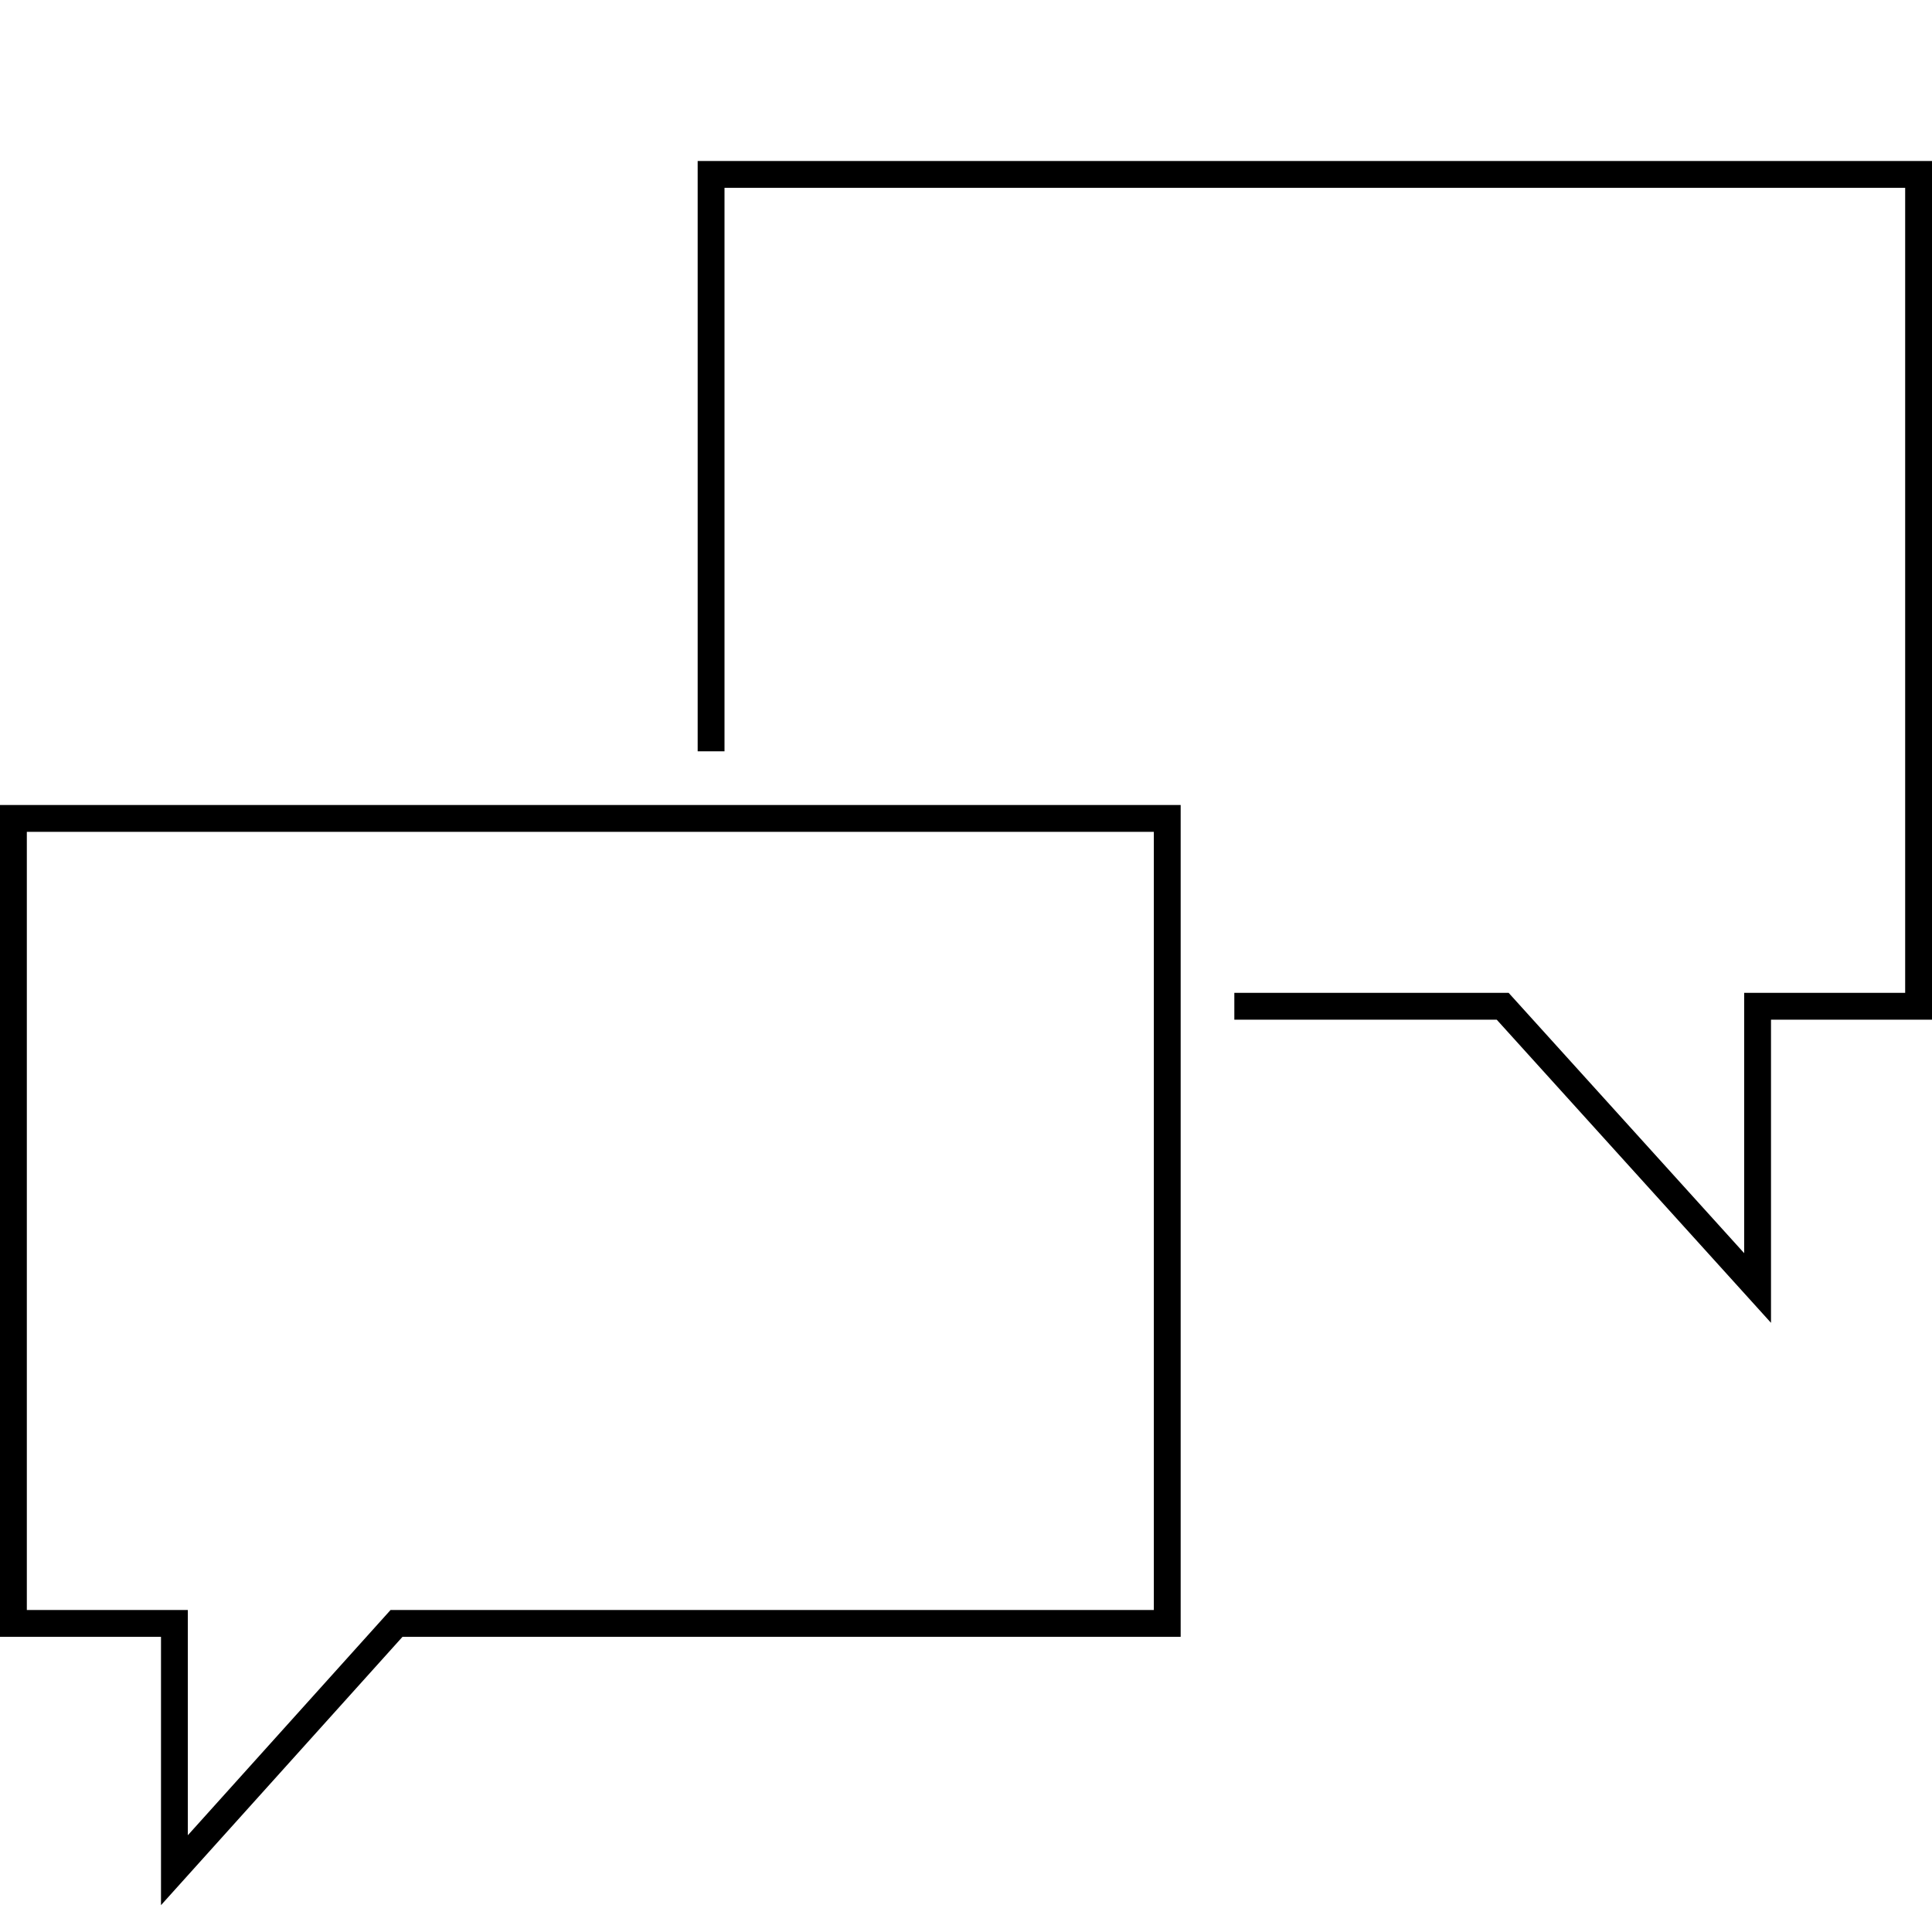
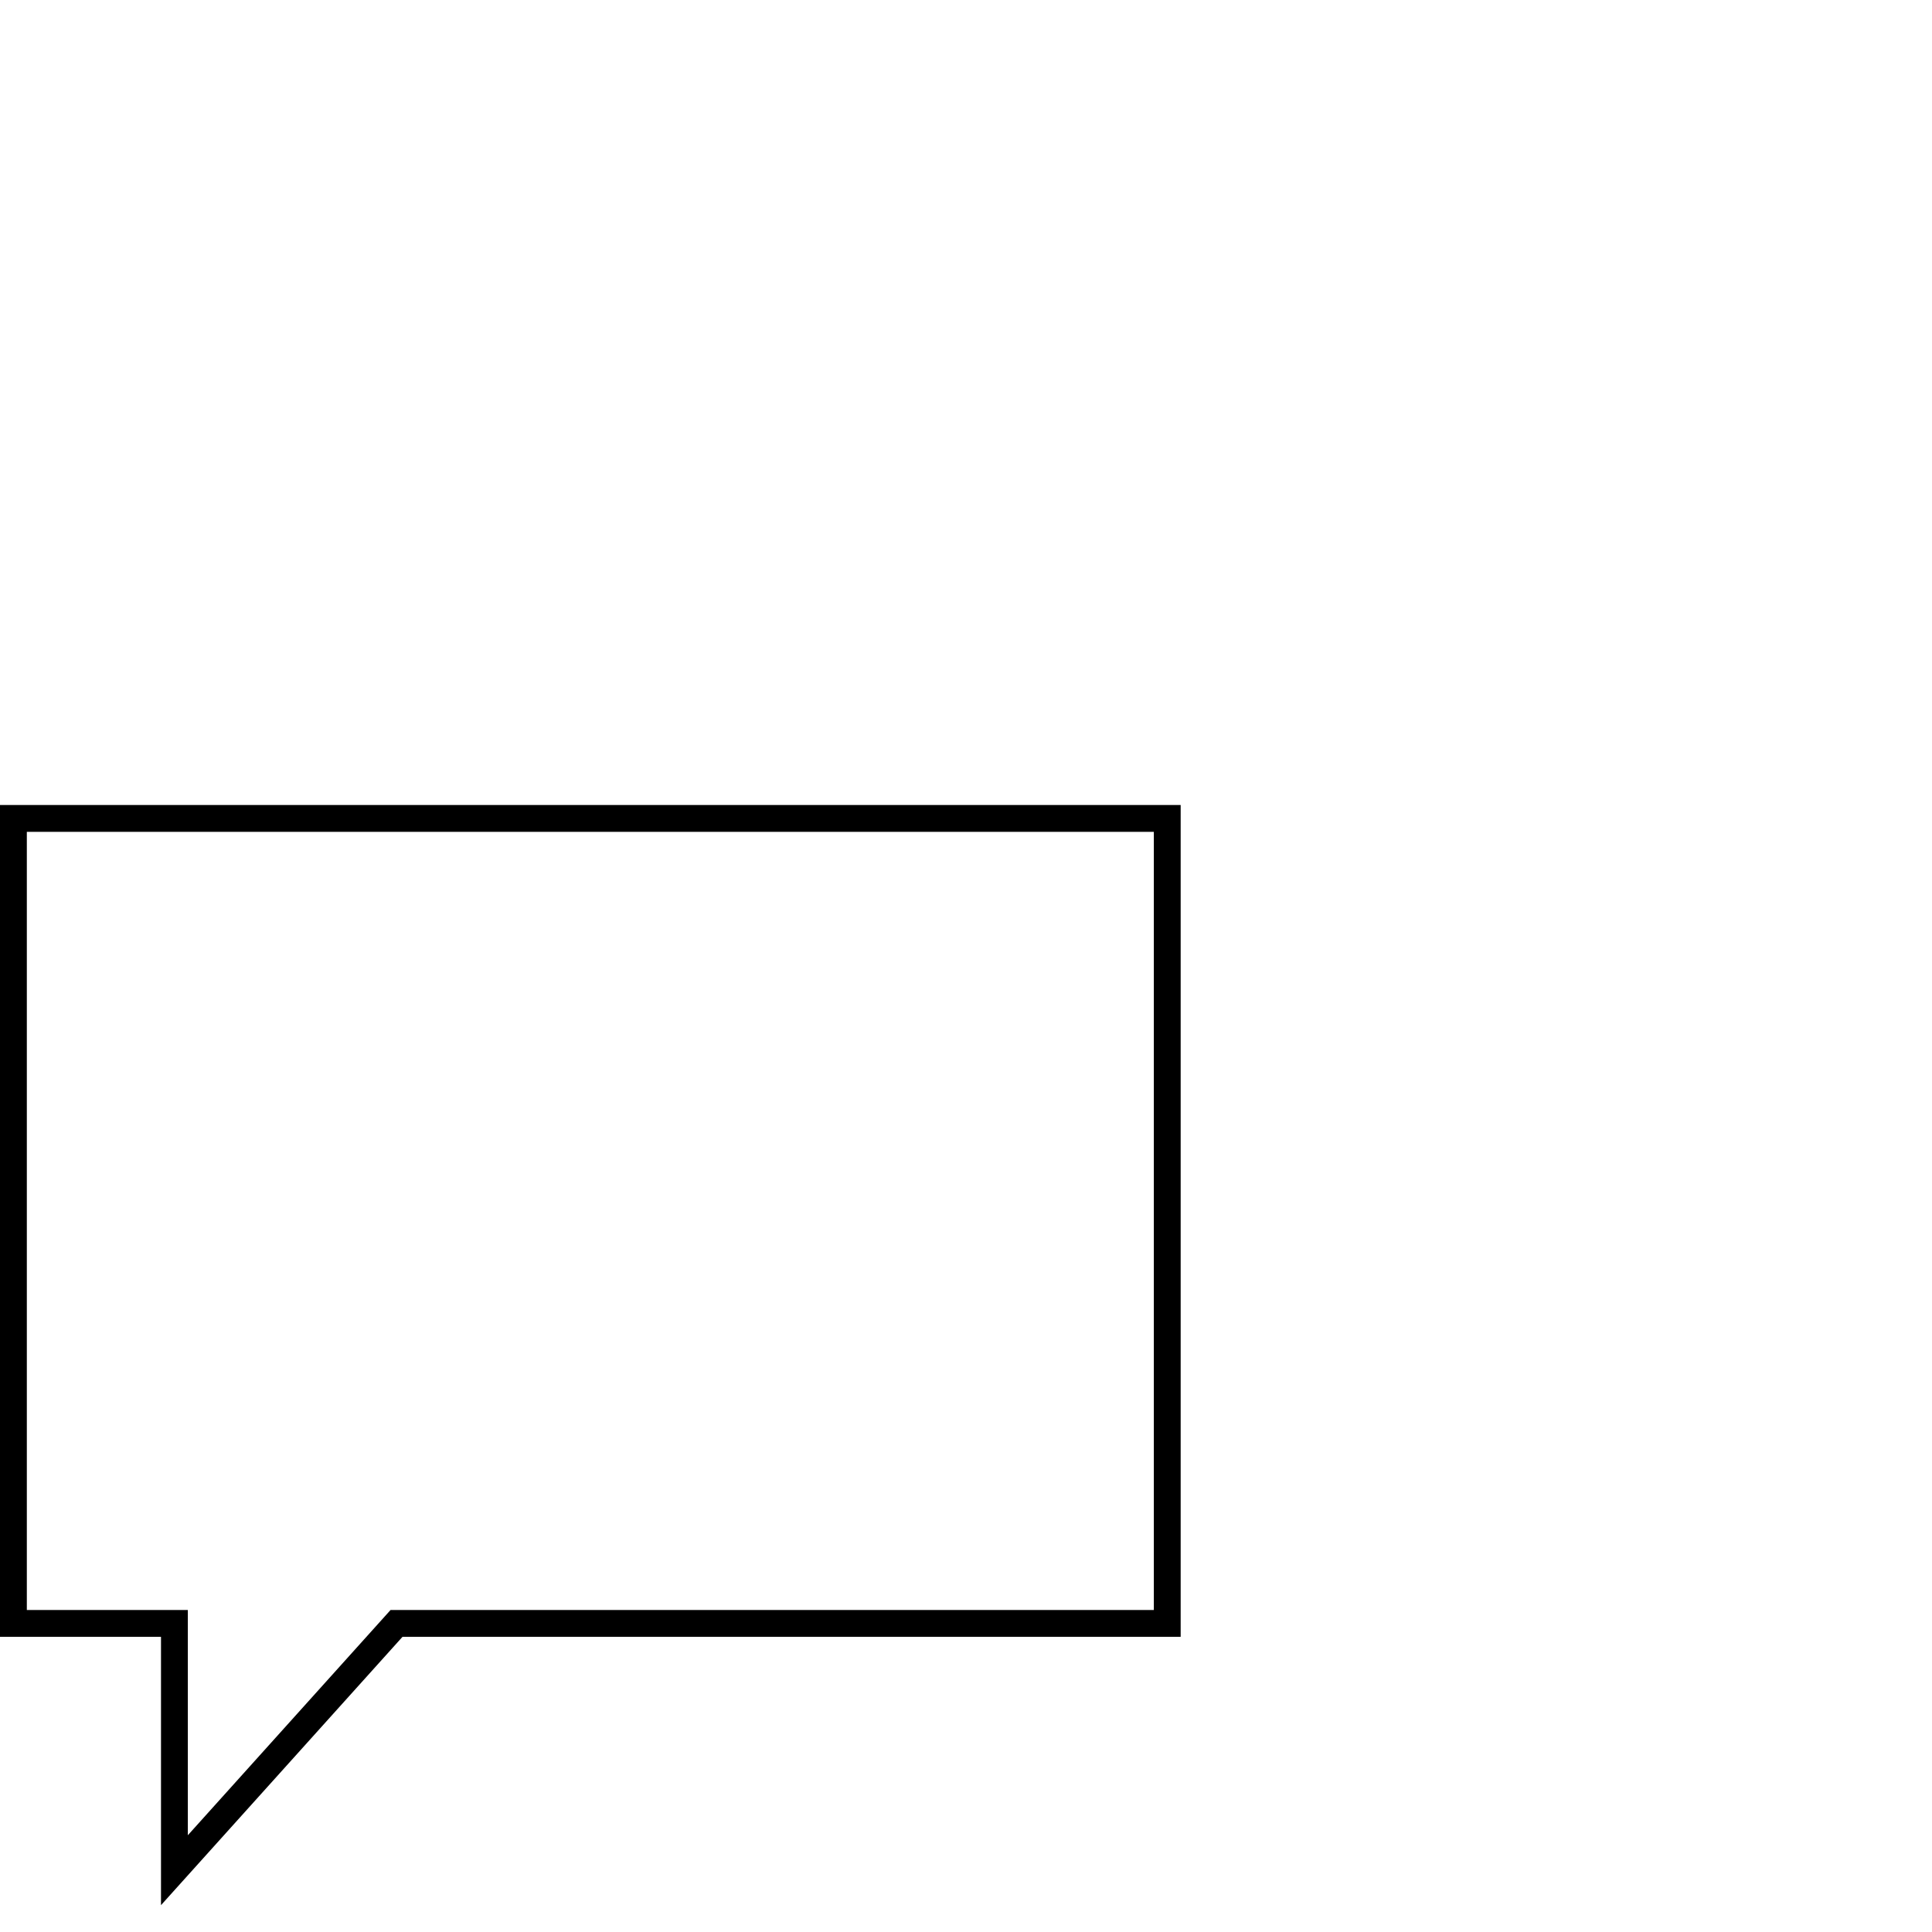
<svg xmlns="http://www.w3.org/2000/svg" fill="none" viewBox="0 0 72 72">
-   <path fill="#FF00CD" d="M26 6h46v32h-6v11.298L55.778 38H46v-1h10.222L65 46.702V37h6V7H27v21h-1V6z" style="fill: #000000;" />
  <path fill="#FF00CD" fill-rule="evenodd" d="M44 61H15L6 71V61H0V30h44v31zm-29.445-1L7 68.394V60H1V31h42v29H14.555z" clip-rule="evenodd" style="fill: #000000;" />
</svg>